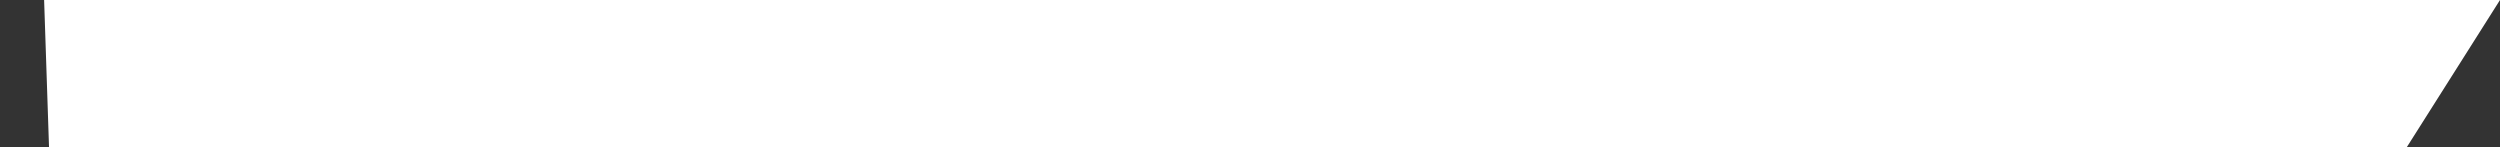
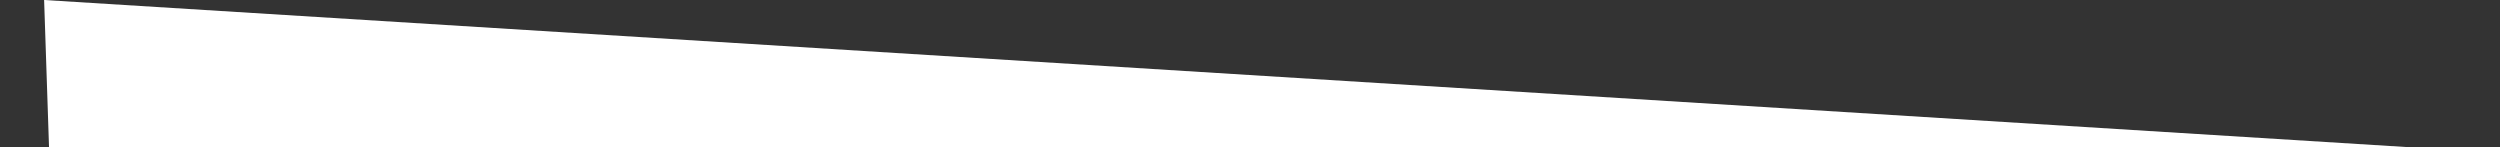
<svg xmlns="http://www.w3.org/2000/svg" version="1.1" width="51px" height="3px">
  <rect width="100%" height="100%" fill="#333333" stroke="none" />
  <g transform="matrix(1 0 0 1 -1074 -1323 )">
-     <path d="M 1 3  L 0.9 0  L 51 0  L 49.1 3  L 1 3  Z " fill-rule="nonzero" fill="#ffffff" stroke="none" transform="matrix(1 0 0 1 1074 1323 )" />
+     <path d="M 1 3  L 0.9 0  L 49.1 3  L 1 3  Z " fill-rule="nonzero" fill="#ffffff" stroke="none" transform="matrix(1 0 0 1 1074 1323 )" />
  </g>
</svg>